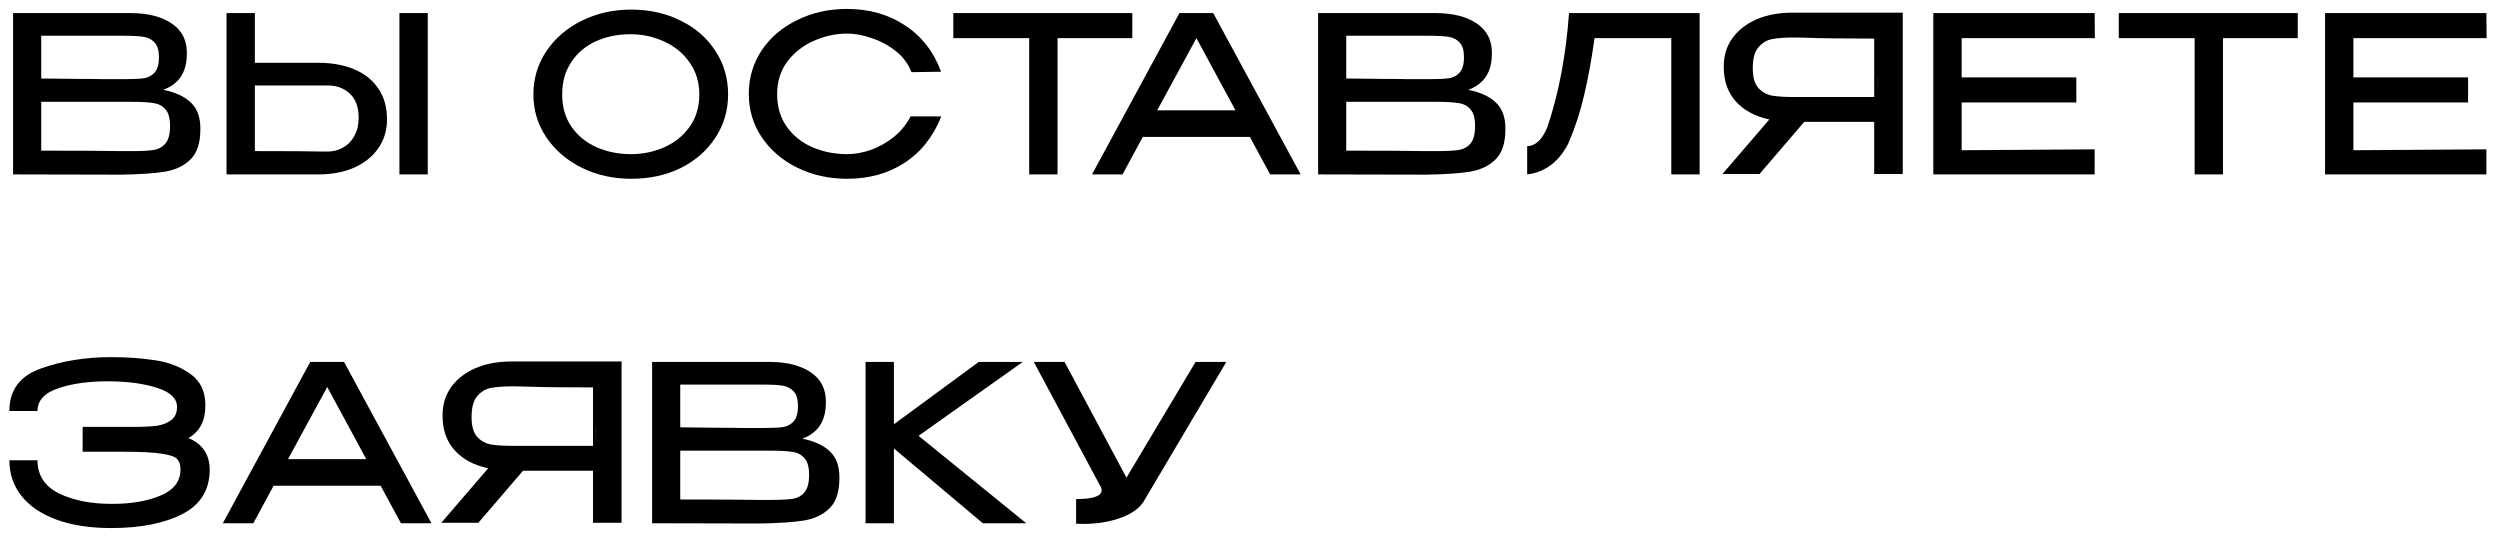
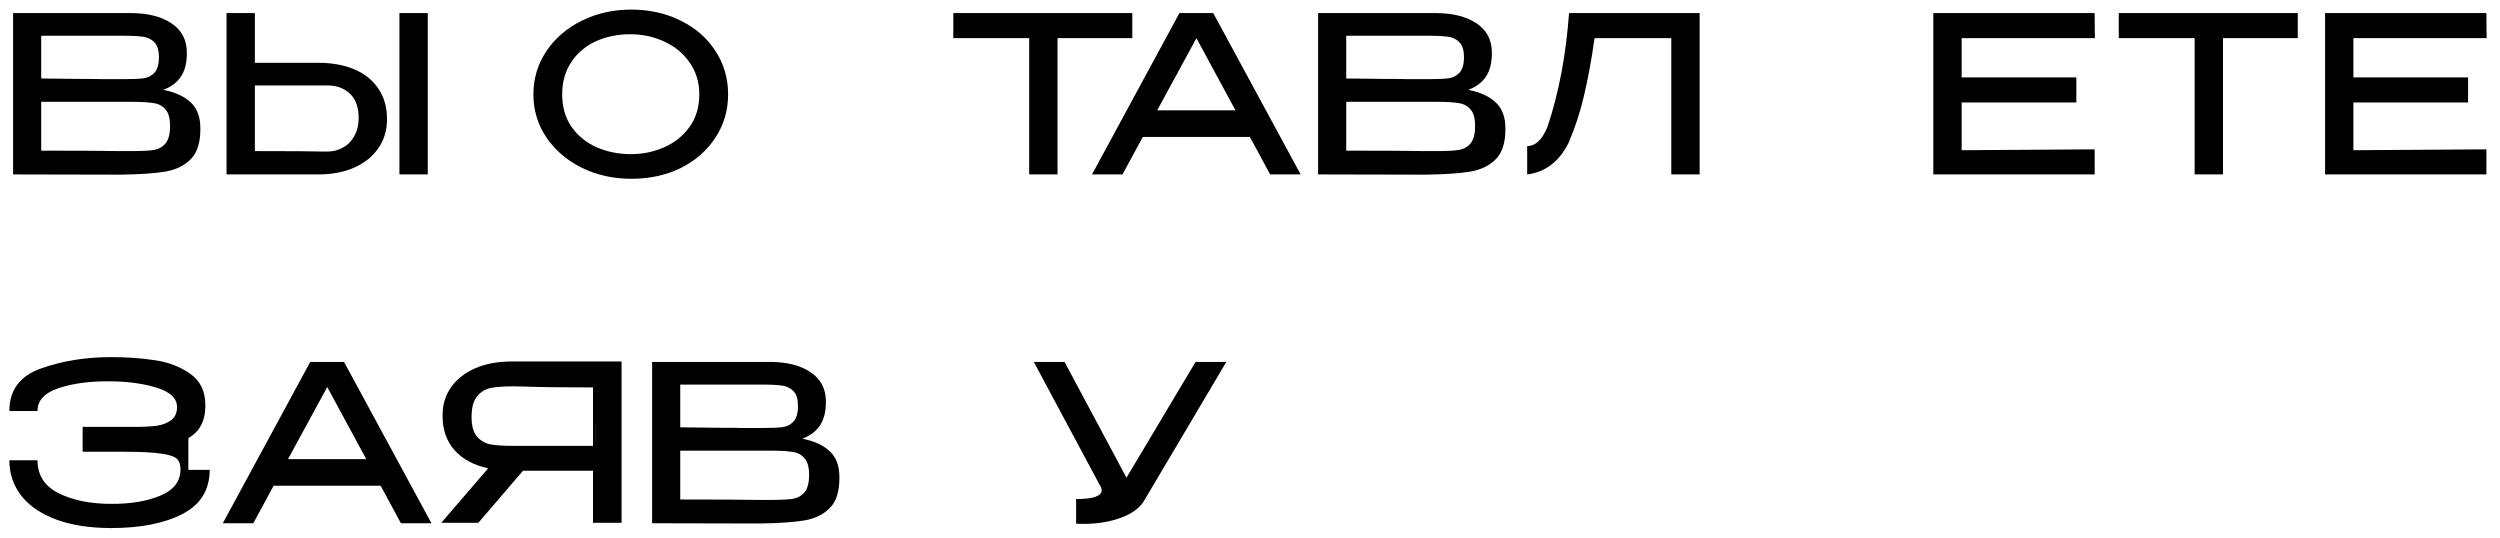
<svg xmlns="http://www.w3.org/2000/svg" width="172" height="37" viewBox="0 0 172 37" fill="none">
  <path d="M84.371 24.9L78.791 34.32C78.511 34.87 77.976 35.295 77.186 35.595C76.406 35.895 75.511 36.045 74.501 36.045C74.301 36.045 74.146 36.04 74.036 36.03V34.335C75.206 34.335 75.791 34.135 75.791 33.735C75.791 33.615 75.746 33.49 75.656 33.36L71.126 24.9H73.241L77.501 32.865L82.256 24.9H84.371Z" fill="black" />
-   <path d="M63.196 29.985L70.606 36H67.621L61.501 30.855V36H59.551V24.9H61.501V29.19L67.336 24.9H70.366L63.196 29.985Z" fill="black" />
  <path d="M55.201 30.18C56.041 30.35 56.676 30.645 57.106 31.065C57.536 31.475 57.751 32.065 57.751 32.835V32.895C57.751 33.825 57.531 34.51 57.091 34.95C56.661 35.39 56.081 35.675 55.351 35.805C54.631 35.925 53.621 35.995 52.321 36.015H52.291H51.571L44.866 36V24.9H53.011C54.171 24.91 55.096 25.15 55.786 25.62C56.476 26.09 56.821 26.755 56.821 27.615V27.675C56.821 28.325 56.686 28.855 56.416 29.265C56.146 29.675 55.741 29.98 55.201 30.18ZM54.901 27.93C54.901 27.47 54.801 27.135 54.601 26.925C54.411 26.715 54.161 26.585 53.851 26.535C53.541 26.485 53.096 26.46 52.516 26.46H52.486H46.801V29.4C47.261 29.41 47.716 29.415 48.166 29.415C48.616 29.415 49.041 29.42 49.441 29.43C50.381 29.43 50.881 29.435 50.941 29.445H52.516C53.126 29.445 53.571 29.425 53.851 29.385C54.141 29.345 54.386 29.22 54.586 29.01C54.796 28.79 54.901 28.43 54.901 27.93ZM46.801 29.595H46.831L46.801 29.58V29.595ZM52.996 34.395C53.686 34.395 54.201 34.37 54.541 34.32C54.881 34.26 55.151 34.11 55.351 33.87C55.561 33.62 55.666 33.22 55.666 32.67C55.666 32.14 55.561 31.76 55.351 31.53C55.151 31.29 54.881 31.145 54.541 31.095C54.201 31.035 53.686 31.005 52.996 31.005H52.981H46.801V34.365C49.311 34.365 51.126 34.375 52.246 34.395H52.996Z" fill="black" />
  <path d="M40.994 30.675C41.004 29.605 41.004 29.15 40.994 29.31V30.675ZM42.764 35.97H40.799V32.385H35.984L32.909 35.97H30.359L33.584 32.22C32.604 32.01 31.834 31.595 31.274 30.975C30.724 30.355 30.449 29.57 30.449 28.62V28.56C30.449 27.83 30.644 27.19 31.034 26.64C31.434 26.08 31.989 25.645 32.699 25.335C33.419 25.025 34.244 24.87 35.174 24.87H42.764V35.97ZM32.444 28.695C32.444 29.315 32.574 29.77 32.834 30.06C33.094 30.34 33.414 30.515 33.794 30.585C34.174 30.645 34.689 30.675 35.339 30.675H35.369H40.799V26.655C38.659 26.655 37.089 26.635 36.089 26.595C35.879 26.585 35.629 26.58 35.339 26.58C34.689 26.58 34.174 26.615 33.794 26.685C33.414 26.755 33.094 26.945 32.834 27.255C32.574 27.555 32.444 28.035 32.444 28.695Z" fill="black" />
  <path d="M29.684 36H27.584L26.189 33.42H18.824L17.429 36H15.329L21.344 24.9H23.669L29.684 36ZM22.514 26.625L19.814 31.59H25.199L22.514 26.625Z" fill="black" />
-   <path d="M14.43 32.325C14.419 33.715 13.79 34.73 12.54 35.37C11.29 36.01 9.66 36.33 7.65 36.33C6.19 36.33 4.93 36.135 3.87 35.745C2.82 35.355 2.02 34.81 1.47 34.11C0.92 33.41 0.645 32.595 0.645 31.665H2.58C2.58 32.695 3.07 33.455 4.05 33.945C5.04 34.425 6.24 34.665 7.65 34.665C8.97 34.675 10.089 34.49 11.009 34.11C11.94 33.73 12.409 33.13 12.419 32.31C12.419 31.99 12.345 31.75 12.194 31.59C12.044 31.42 11.69 31.295 11.13 31.215C10.569 31.125 9.68 31.08 8.46 31.08H5.685V29.37H8.49H9.225C9.845 29.37 10.36 29.345 10.77 29.295C11.18 29.235 11.514 29.105 11.774 28.905C12.044 28.705 12.18 28.405 12.18 28.005C12.18 27.425 11.739 26.99 10.86 26.7C9.98 26.41 8.91 26.255 7.65 26.235C6.24 26.215 5.04 26.37 4.05 26.7C3.07 27.02 2.58 27.545 2.58 28.275H0.645C0.645 26.835 1.37 25.86 2.82 25.35C4.28 24.83 5.89 24.57 7.65 24.57C8.72 24.57 9.715 24.64 10.634 24.78C11.565 24.91 12.38 25.22 13.079 25.71C13.78 26.2 14.13 26.925 14.13 27.885C14.13 28.955 13.739 29.705 12.96 30.135C13.93 30.545 14.419 31.265 14.43 32.295V32.31V32.325Z" fill="black" />
+   <path d="M14.43 32.325C14.419 33.715 13.79 34.73 12.54 35.37C11.29 36.01 9.66 36.33 7.65 36.33C6.19 36.33 4.93 36.135 3.87 35.745C2.82 35.355 2.02 34.81 1.47 34.11C0.92 33.41 0.645 32.595 0.645 31.665H2.58C2.58 32.695 3.07 33.455 4.05 33.945C5.04 34.425 6.24 34.665 7.65 34.665C8.97 34.675 10.089 34.49 11.009 34.11C11.94 33.73 12.409 33.13 12.419 32.31C12.419 31.99 12.345 31.75 12.194 31.59C12.044 31.42 11.69 31.295 11.13 31.215C10.569 31.125 9.68 31.08 8.46 31.08H5.685V29.37H8.49H9.225C9.845 29.37 10.36 29.345 10.77 29.295C11.18 29.235 11.514 29.105 11.774 28.905C12.044 28.705 12.18 28.405 12.18 28.005C12.18 27.425 11.739 26.99 10.86 26.7C9.98 26.41 8.91 26.255 7.65 26.235C6.24 26.215 5.04 26.37 4.05 26.7C3.07 27.02 2.58 27.545 2.58 28.275H0.645C0.645 26.835 1.37 25.86 2.82 25.35C4.28 24.83 5.89 24.57 7.65 24.57C8.72 24.57 9.715 24.64 10.634 24.78C11.565 24.91 12.38 25.22 13.079 25.71C13.78 26.2 14.13 26.925 14.13 27.885C14.13 28.955 13.739 29.705 12.96 30.135V32.31V32.325Z" fill="black" />
  <path d="M169.804 7.05H161.914V10.335L171.064 10.275V12H159.964V0.9H171.064L171.079 2.625H161.914V5.325H169.804V7.05Z" fill="black" />
  <path d="M145.771 2.58V0.9H158.086L145.771 2.58ZM158.086 0.9V2.625H152.941V12H150.991V2.625H145.771V0.9H158.086Z" fill="black" />
  <path d="M142.852 7.05H134.962V10.335L144.112 10.275V12H133.012V0.9H144.112L144.127 2.625H134.962V5.325H142.852V7.05Z" fill="black" />
-   <path d="M129.14 6.675C129.15 5.605 129.15 5.15 129.14 5.31V6.675ZM130.91 11.97H128.945V8.385H124.13L121.055 11.97H118.505L121.73 8.22C120.75 8.01 119.98 7.595 119.42 6.975C118.87 6.355 118.595 5.57 118.595 4.62V4.56C118.595 3.83 118.79 3.19 119.18 2.64C119.58 2.08 120.135 1.645 120.845 1.335C121.565 1.025 122.39 0.87 123.32 0.87H130.91V11.97ZM120.59 4.695C120.59 5.315 120.72 5.77 120.98 6.06C121.24 6.34 121.56 6.515 121.94 6.585C122.32 6.645 122.835 6.675 123.485 6.675H123.515H128.945V2.655C126.805 2.655 125.235 2.635 124.235 2.595C124.025 2.585 123.775 2.58 123.485 2.58C122.835 2.58 122.32 2.615 121.94 2.685C121.56 2.755 121.24 2.945 120.98 3.255C120.72 3.555 120.59 4.035 120.59 4.695Z" fill="black" />
  <path d="M116.935 0.9V12H114.985V2.625H109.705C109.505 4.055 109.27 5.345 109 6.495C108.74 7.645 108.38 8.755 107.92 9.825C107.61 10.455 107.21 10.96 106.72 11.34C106.23 11.71 105.68 11.93 105.07 12V10.05C105.64 10.05 106.105 9.61 106.465 8.73C107.245 6.41 107.74 3.8 107.95 0.9H116.935Z" fill="black" />
  <path d="M101.021 6.18C101.861 6.35 102.496 6.645 102.926 7.065C103.356 7.475 103.571 8.065 103.571 8.835V8.895C103.571 9.825 103.351 10.51 102.911 10.95C102.481 11.39 101.901 11.675 101.171 11.805C100.451 11.925 99.441 11.995 98.141 12.015H98.111H97.391L90.686 12V0.9H98.831C99.99 0.91 100.916 1.15 101.606 1.62C102.296 2.09 102.641 2.755 102.641 3.615V3.675C102.641 4.325 102.506 4.855 102.236 5.265C101.966 5.675 101.561 5.98 101.021 6.18ZM100.721 3.93C100.721 3.47 100.621 3.135 100.421 2.925C100.231 2.715 99.981 2.585 99.671 2.535C99.361 2.485 98.915 2.46 98.335 2.46H98.305H92.621V5.4C93.081 5.41 93.535 5.415 93.986 5.415C94.436 5.415 94.861 5.42 95.26 5.43C96.201 5.43 96.701 5.435 96.76 5.445H98.335C98.945 5.445 99.391 5.425 99.671 5.385C99.96 5.345 100.206 5.22 100.406 5.01C100.616 4.79 100.721 4.43 100.721 3.93ZM92.621 5.595H92.65L92.621 5.58V5.595ZM98.816 10.395C99.505 10.395 100.021 10.37 100.361 10.32C100.701 10.26 100.971 10.11 101.171 9.87C101.381 9.62 101.486 9.22 101.486 8.67C101.486 8.14 101.381 7.76 101.171 7.53C100.971 7.29 100.701 7.145 100.361 7.095C100.021 7.035 99.505 7.005 98.816 7.005H98.8H92.621V10.365C95.13 10.365 96.945 10.375 98.066 10.395H98.816Z" fill="black" />
  <path d="M89.485 12H87.385L85.99 9.42H78.625L77.23 12H75.13L81.145 0.9H83.47L89.485 12ZM82.315 2.625L79.615 7.59H85L82.315 2.625Z" fill="black" />
  <path d="M65.588 2.58V0.9H77.903L65.588 2.58ZM77.903 0.9V2.625H72.758V12H70.808V2.625H65.588V0.9H77.903Z" fill="black" />
-   <path d="M51.517 6.465C51.517 5.355 51.812 4.355 52.402 3.465C53.002 2.575 53.817 1.88 54.847 1.38C55.877 0.87 57.022 0.615 58.282 0.615C59.792 0.615 61.117 0.99 62.257 1.74C63.407 2.49 64.237 3.555 64.747 4.935L62.707 4.965C62.497 4.405 62.142 3.925 61.642 3.525C61.142 3.125 60.587 2.825 59.977 2.625C59.377 2.415 58.817 2.31 58.297 2.31C57.517 2.31 56.752 2.475 56.002 2.805C55.262 3.125 54.652 3.6 54.172 4.23C53.702 4.86 53.467 5.605 53.467 6.465C53.467 7.345 53.687 8.095 54.127 8.715C54.567 9.335 55.152 9.805 55.882 10.125C56.622 10.445 57.427 10.605 58.297 10.605C58.807 10.605 59.342 10.51 59.902 10.32C60.462 10.12 60.987 9.825 61.477 9.435C61.967 9.045 62.357 8.57 62.647 8.01H64.762C64.202 9.41 63.357 10.475 62.227 11.205C61.107 11.935 59.792 12.3 58.282 12.3C57.032 12.3 55.887 12.045 54.847 11.535C53.817 11.025 53.002 10.325 52.402 9.435C51.812 8.545 51.517 7.555 51.517 6.465Z" fill="black" />
  <path d="M43.418 0.66C44.688 0.66 45.828 0.915 46.838 1.425C47.858 1.925 48.653 2.62 49.223 3.51C49.803 4.39 50.093 5.385 50.093 6.495C50.093 7.595 49.803 8.585 49.223 9.465C48.653 10.345 47.863 11.04 46.853 11.55C45.843 12.05 44.703 12.3 43.433 12.3C42.203 12.3 41.073 12.05 40.043 11.55C39.013 11.04 38.198 10.345 37.598 9.465C36.998 8.575 36.698 7.585 36.698 6.495C36.698 5.395 36.998 4.4 37.598 3.51C38.198 2.62 39.008 1.925 40.028 1.425C41.058 0.915 42.188 0.66 43.418 0.66ZM43.418 10.605C44.228 10.605 44.993 10.445 45.713 10.125C46.433 9.805 47.013 9.335 47.453 8.715C47.893 8.095 48.113 7.355 48.113 6.495C48.113 5.655 47.888 4.92 47.438 4.29C46.998 3.66 46.413 3.18 45.683 2.85C44.953 2.52 44.183 2.355 43.373 2.355C42.493 2.355 41.693 2.52 40.973 2.85C40.263 3.18 39.703 3.66 39.293 4.29C38.883 4.91 38.678 5.645 38.678 6.495C38.678 7.365 38.893 8.11 39.323 8.73C39.763 9.35 40.343 9.82 41.063 10.14C41.783 10.45 42.568 10.605 43.418 10.605Z" fill="black" />
  <path d="M21.885 4.32C22.835 4.32 23.665 4.47 24.375 4.77C25.085 5.07 25.635 5.51 26.025 6.09C26.425 6.67 26.625 7.365 26.625 8.175V8.235C26.625 8.975 26.425 9.63 26.025 10.2C25.635 10.77 25.08 11.215 24.36 11.535C23.65 11.845 22.83 12 21.9 12H15.585V0.9H17.535V4.32H21.855H21.885ZM27.48 12V0.9H29.43V12H27.48ZM22.56 10.425C22.93 10.425 23.275 10.335 23.595 10.155C23.925 9.975 24.185 9.71 24.375 9.36C24.575 9.01 24.675 8.595 24.675 8.115C24.675 7.365 24.47 6.805 24.06 6.435C23.66 6.065 23.16 5.88 22.56 5.88H22.545H17.535V10.395C19.905 10.395 21.44 10.405 22.14 10.425H22.56Z" fill="black" />
  <path d="M11.235 6.18C12.075 6.35 12.71 6.645 13.14 7.065C13.57 7.475 13.785 8.065 13.785 8.835V8.895C13.785 9.825 13.565 10.51 13.125 10.95C12.695 11.39 12.115 11.675 11.385 11.805C10.665 11.925 9.655 11.995 8.355 12.015H8.325H7.605L0.9 12V0.9H9.045C10.205 0.91 11.13 1.15 11.82 1.62C12.51 2.09 12.855 2.755 12.855 3.615V3.675C12.855 4.325 12.72 4.855 12.45 5.265C12.18 5.675 11.775 5.98 11.235 6.18ZM10.935 3.93C10.935 3.47 10.835 3.135 10.635 2.925C10.445 2.715 10.195 2.585 9.885 2.535C9.575 2.485 9.13 2.46 8.55 2.46H8.52H2.835V5.4C3.295 5.41 3.75 5.415 4.2 5.415C4.65 5.415 5.075 5.42 5.475 5.43C6.415 5.43 6.915 5.435 6.975 5.445H8.55C9.16 5.445 9.605 5.425 9.885 5.385C10.175 5.345 10.42 5.22 10.62 5.01C10.83 4.79 10.935 4.43 10.935 3.93ZM2.835 5.595H2.865L2.835 5.58V5.595ZM9.03 10.395C9.72 10.395 10.235 10.37 10.575 10.32C10.915 10.26 11.185 10.11 11.385 9.87C11.595 9.62 11.7 9.22 11.7 8.67C11.7 8.14 11.595 7.76 11.385 7.53C11.185 7.29 10.915 7.145 10.575 7.095C10.235 7.035 9.72 7.005 9.03 7.005H9.015H2.835V10.365C5.345 10.365 7.16 10.375 8.28 10.395H9.03Z" fill="black" />
</svg>